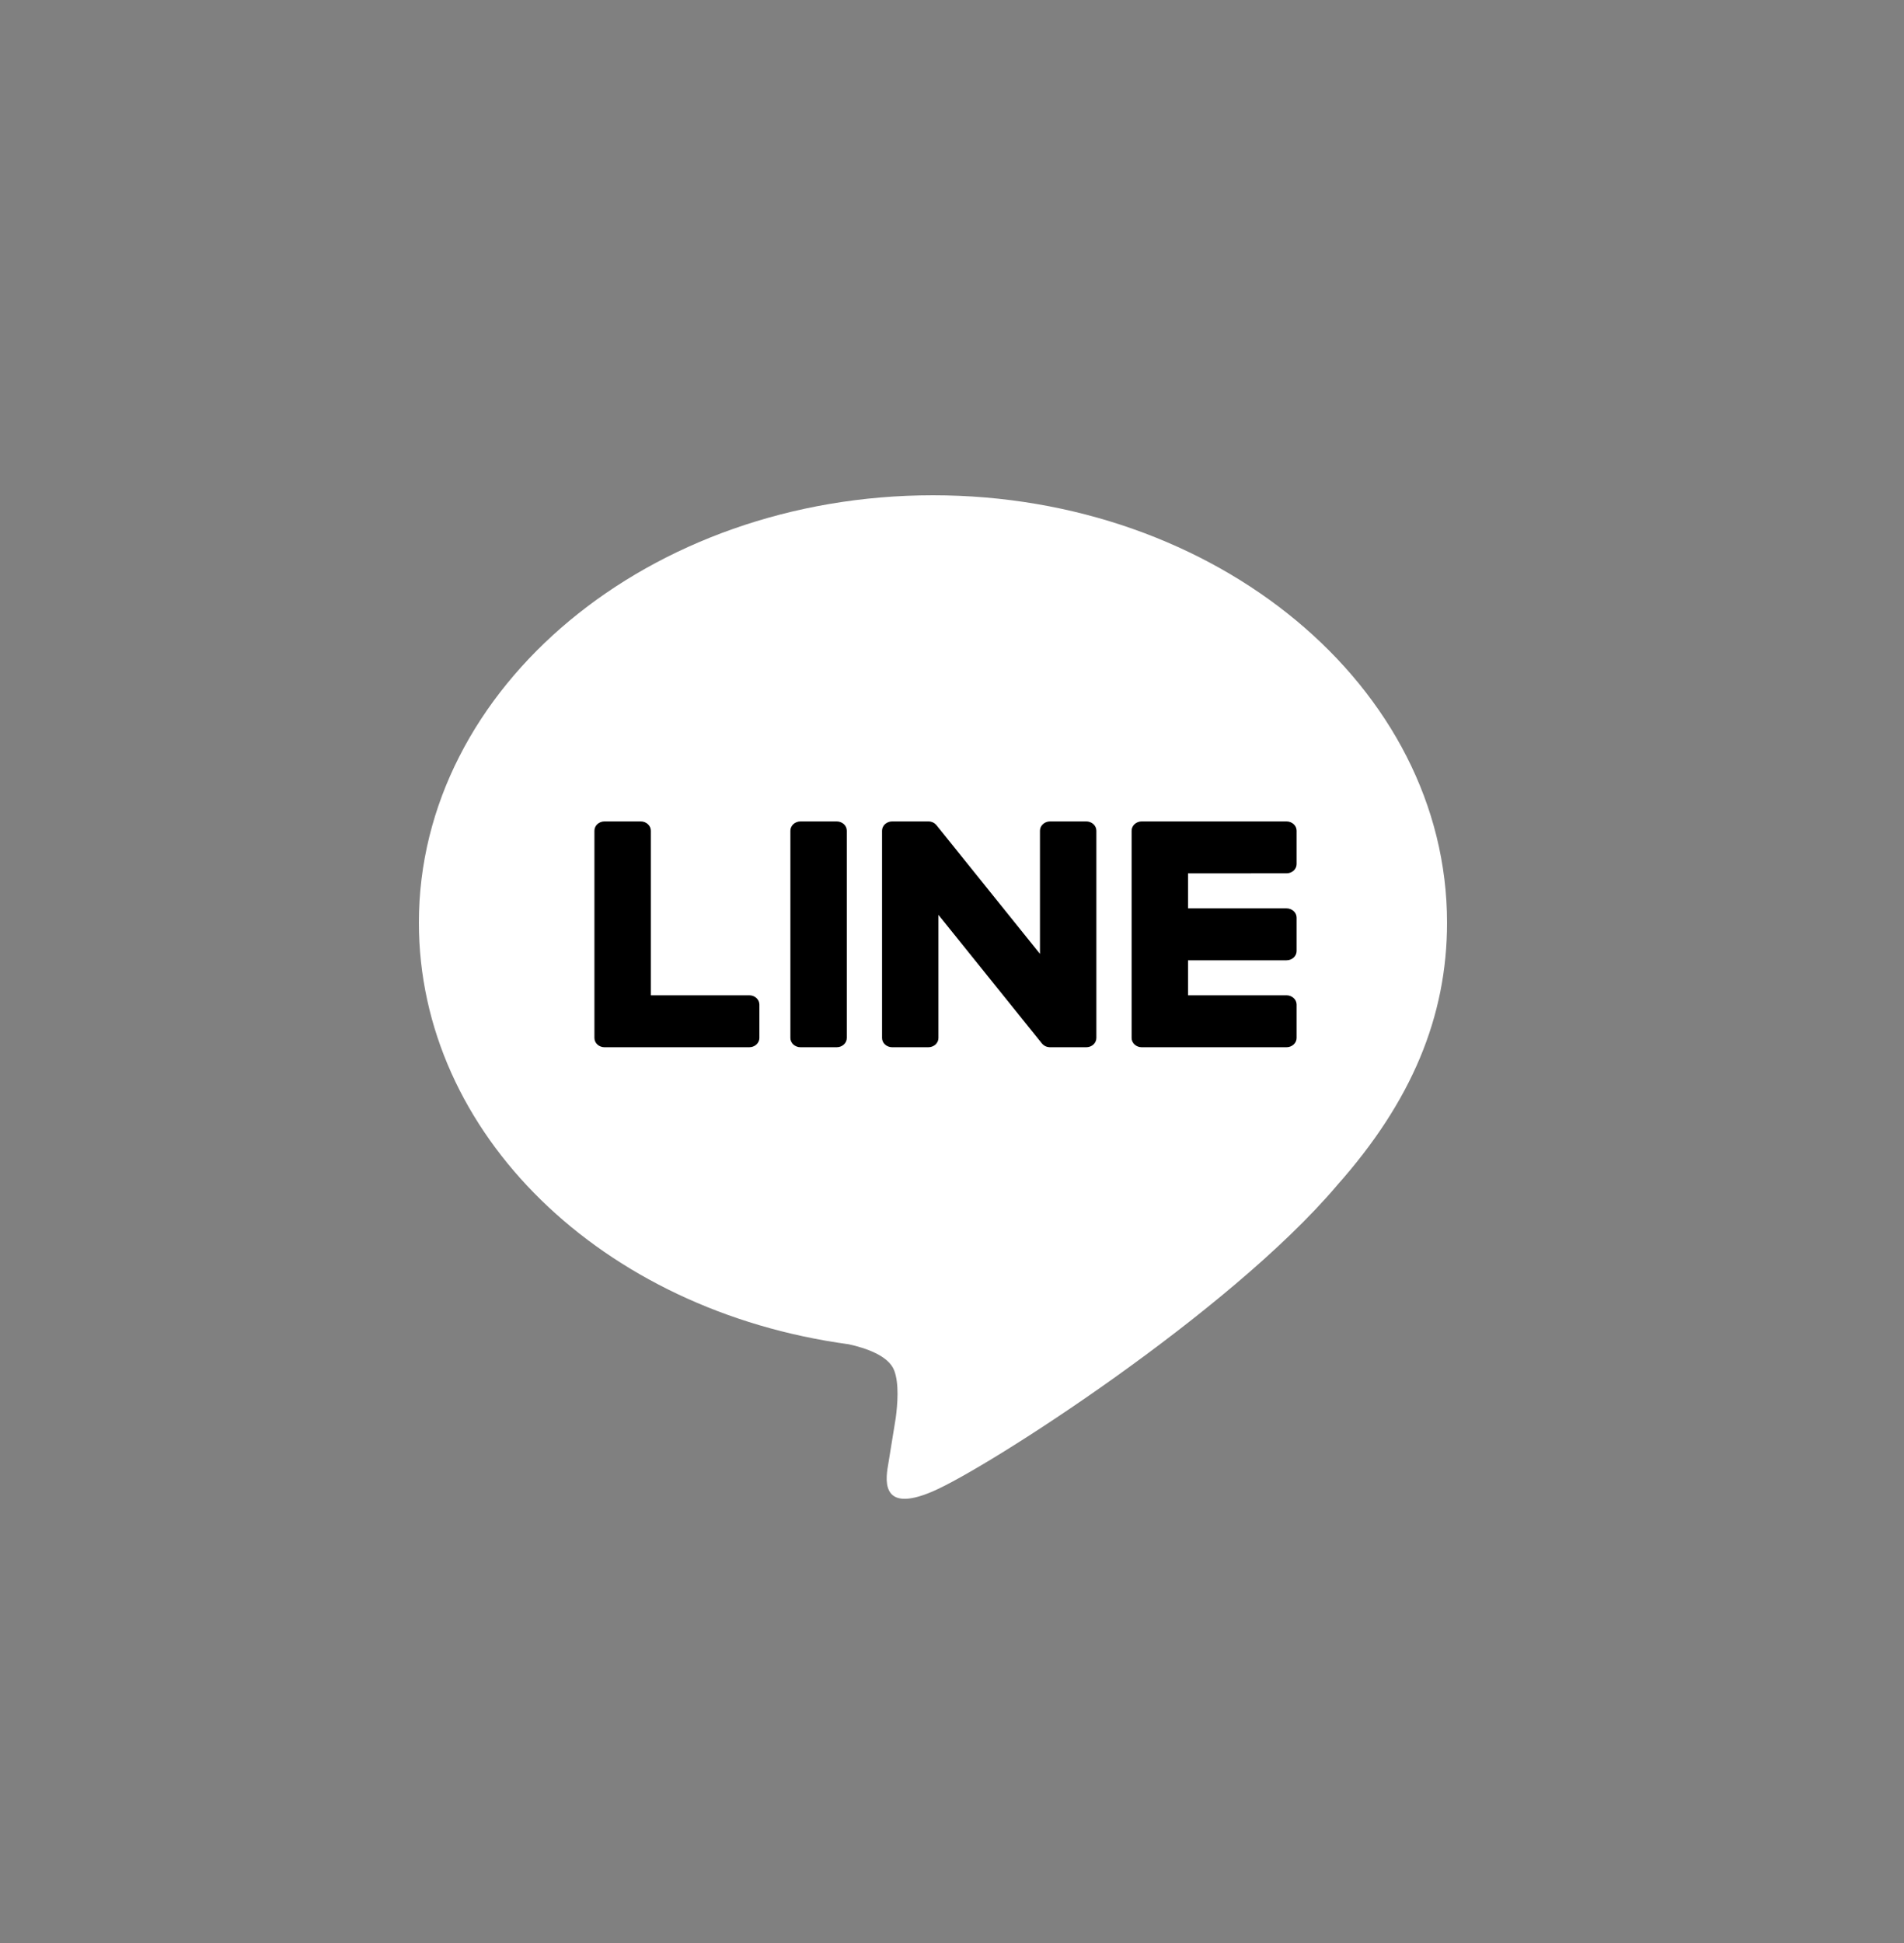
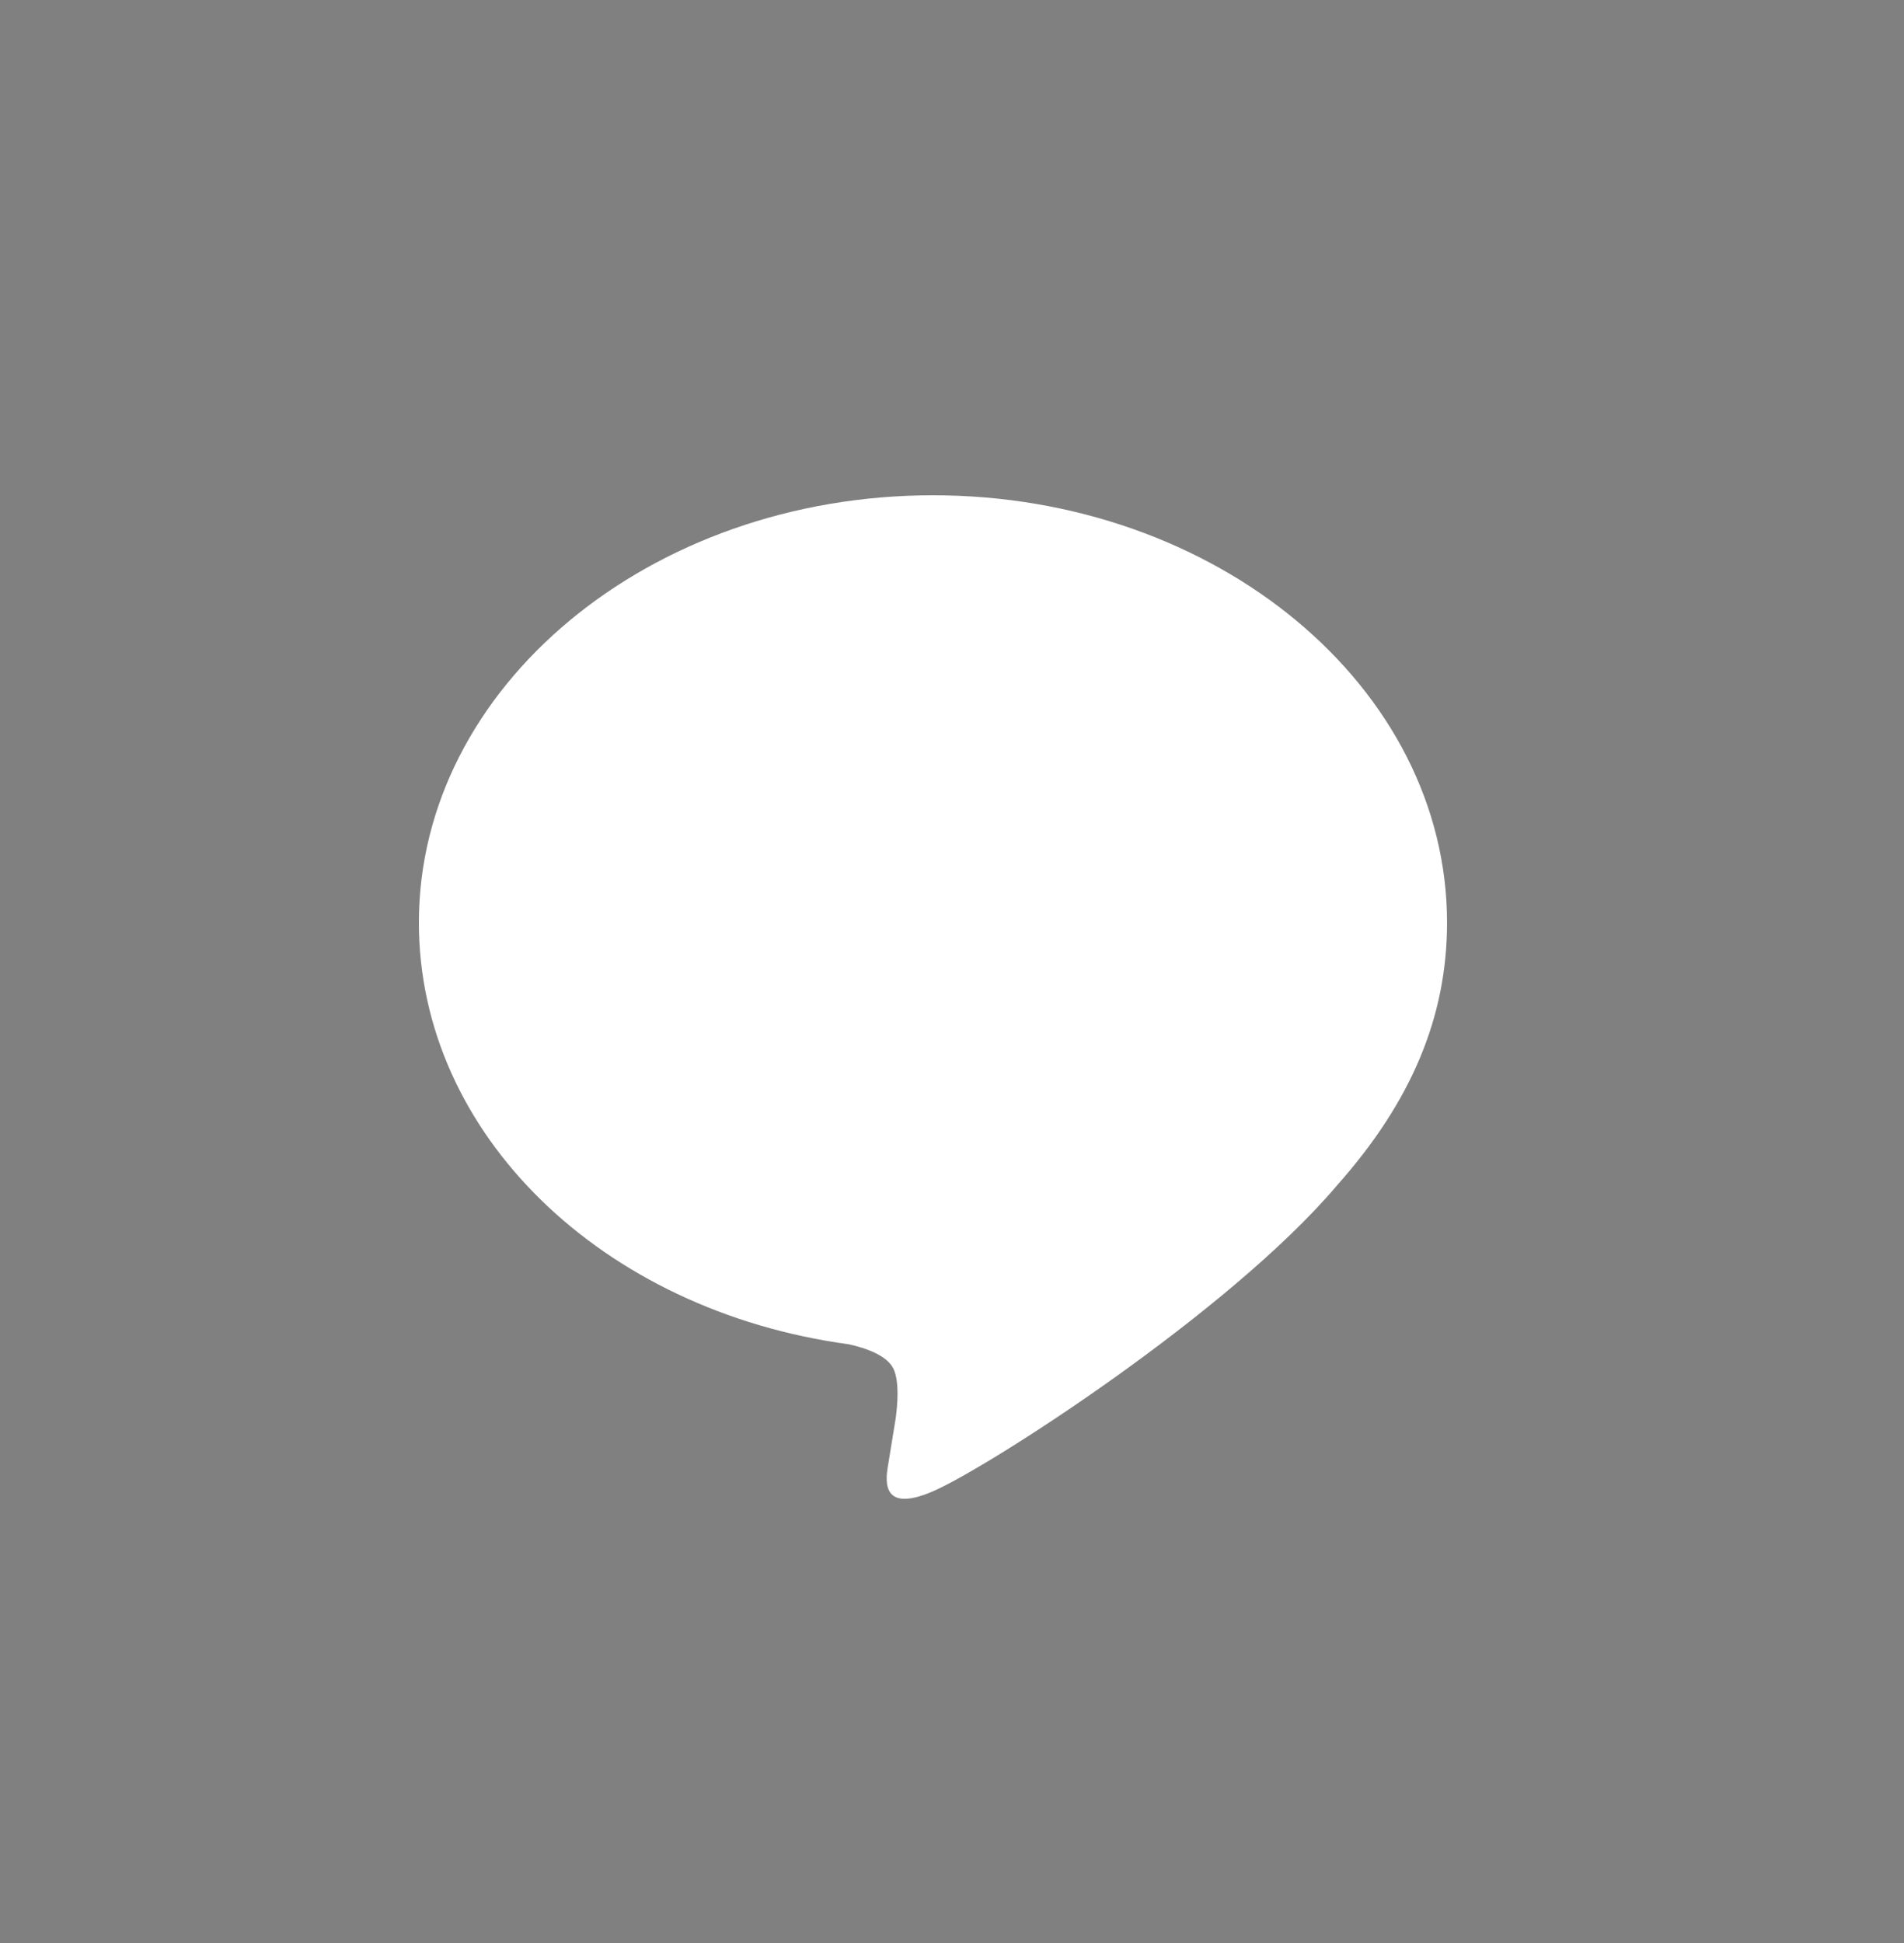
<svg xmlns="http://www.w3.org/2000/svg" width="50" height="51" viewBox="0 0 50 51" fill="none">
  <rect x="0" y="0" width="50" height="51" fill="#808080" stroke="none" />
  <path d="M38 24.218C38 18.032 31.944 13 24.5 13C17.057 13 11 18.032 11 24.217C11 29.763 15.803 34.406 22.29 35.285C22.73 35.382 23.328 35.581 23.48 35.966C23.616 36.316 23.569 36.863 23.523 37.216C23.523 37.216 23.365 38.191 23.331 38.399C23.272 38.749 23.059 39.766 24.5 39.144C25.941 38.523 32.275 34.457 35.107 31.119H35.106C37.063 28.922 38 26.693 38 24.217" fill="white" />
-   <path d="M21.973 21.561H21.021C20.951 21.561 20.884 21.587 20.834 21.632C20.785 21.678 20.756 21.739 20.756 21.804V27.245C20.756 27.277 20.763 27.308 20.777 27.338C20.79 27.367 20.809 27.394 20.834 27.417C20.859 27.439 20.888 27.457 20.92 27.469C20.952 27.482 20.986 27.488 21.021 27.488H21.973C22.119 27.488 22.237 27.379 22.237 27.245V21.804C22.237 21.739 22.209 21.678 22.16 21.632C22.11 21.587 22.043 21.561 21.973 21.561ZM28.527 21.561H27.575C27.505 21.561 27.437 21.587 27.388 21.632C27.338 21.678 27.31 21.739 27.31 21.804V25.037L24.6 21.669C24.593 21.66 24.587 21.652 24.579 21.644L24.577 21.643C24.572 21.638 24.567 21.633 24.561 21.628L24.557 21.624C24.552 21.62 24.547 21.616 24.543 21.613C24.541 21.611 24.538 21.61 24.536 21.608C24.531 21.605 24.527 21.602 24.522 21.599C24.519 21.598 24.517 21.596 24.514 21.595C24.509 21.593 24.505 21.59 24.5 21.588C24.497 21.586 24.494 21.585 24.492 21.584C24.487 21.582 24.482 21.58 24.476 21.578L24.468 21.575C24.463 21.573 24.457 21.572 24.452 21.571L24.443 21.568L24.428 21.565C24.424 21.565 24.42 21.564 24.417 21.564C24.412 21.563 24.407 21.563 24.403 21.562C24.398 21.562 24.394 21.562 24.389 21.561C24.386 21.561 24.383 21.561 24.38 21.561H23.428C23.358 21.561 23.291 21.587 23.241 21.632C23.191 21.678 23.163 21.739 23.163 21.804V27.245C23.163 27.277 23.17 27.308 23.183 27.338C23.197 27.367 23.216 27.394 23.241 27.417C23.265 27.439 23.294 27.457 23.327 27.469C23.359 27.482 23.393 27.488 23.428 27.488H24.38C24.414 27.488 24.449 27.482 24.481 27.469C24.513 27.457 24.542 27.439 24.567 27.417C24.591 27.394 24.611 27.367 24.624 27.338C24.637 27.308 24.644 27.277 24.644 27.245V24.013L27.358 27.385C27.377 27.41 27.401 27.43 27.428 27.447C27.433 27.45 27.439 27.453 27.444 27.456C27.447 27.458 27.449 27.459 27.452 27.46C27.456 27.462 27.46 27.464 27.464 27.465L27.477 27.471C27.48 27.471 27.483 27.472 27.485 27.473C27.491 27.475 27.497 27.477 27.503 27.479C27.504 27.479 27.506 27.479 27.507 27.479C27.529 27.485 27.551 27.488 27.575 27.488H28.527C28.673 27.488 28.791 27.379 28.791 27.245V21.804C28.791 21.739 28.763 21.678 28.714 21.632C28.664 21.587 28.597 21.561 28.527 21.561ZM19.678 26.125H17.091V21.804C17.091 21.74 17.063 21.678 17.013 21.632C16.964 21.587 16.897 21.561 16.827 21.561H15.874C15.804 21.561 15.737 21.587 15.687 21.632C15.638 21.678 15.61 21.74 15.61 21.804V27.245C15.61 27.277 15.617 27.308 15.63 27.338C15.643 27.367 15.663 27.394 15.687 27.416L15.691 27.42C15.74 27.463 15.806 27.488 15.874 27.488H19.678C19.748 27.488 19.815 27.462 19.865 27.416C19.914 27.371 19.942 27.309 19.942 27.244V26.369C19.942 26.234 19.824 26.125 19.678 26.125M33.785 22.923C33.931 22.923 34.049 22.815 34.049 22.68V21.804C34.049 21.74 34.021 21.678 33.972 21.632C33.922 21.587 33.855 21.561 33.785 21.561H29.981C29.91 21.561 29.845 21.587 29.798 21.63C29.797 21.631 29.795 21.631 29.794 21.632C29.793 21.634 29.792 21.635 29.79 21.637C29.743 21.682 29.717 21.742 29.717 21.804V27.245C29.717 27.277 29.724 27.31 29.738 27.34C29.752 27.37 29.773 27.397 29.798 27.42C29.847 27.463 29.913 27.488 29.981 27.488H33.785C33.855 27.488 33.922 27.462 33.972 27.416C34.021 27.371 34.049 27.309 34.049 27.245V26.369C34.049 26.304 34.021 26.242 33.972 26.197C33.922 26.151 33.855 26.125 33.785 26.125H31.198V25.206H33.785C33.931 25.206 34.049 25.097 34.049 24.962V24.086C34.049 24.022 34.021 23.96 33.972 23.914C33.922 23.869 33.855 23.843 33.785 23.843H31.198V22.924L33.785 22.923Z" fill="black" />
</svg>